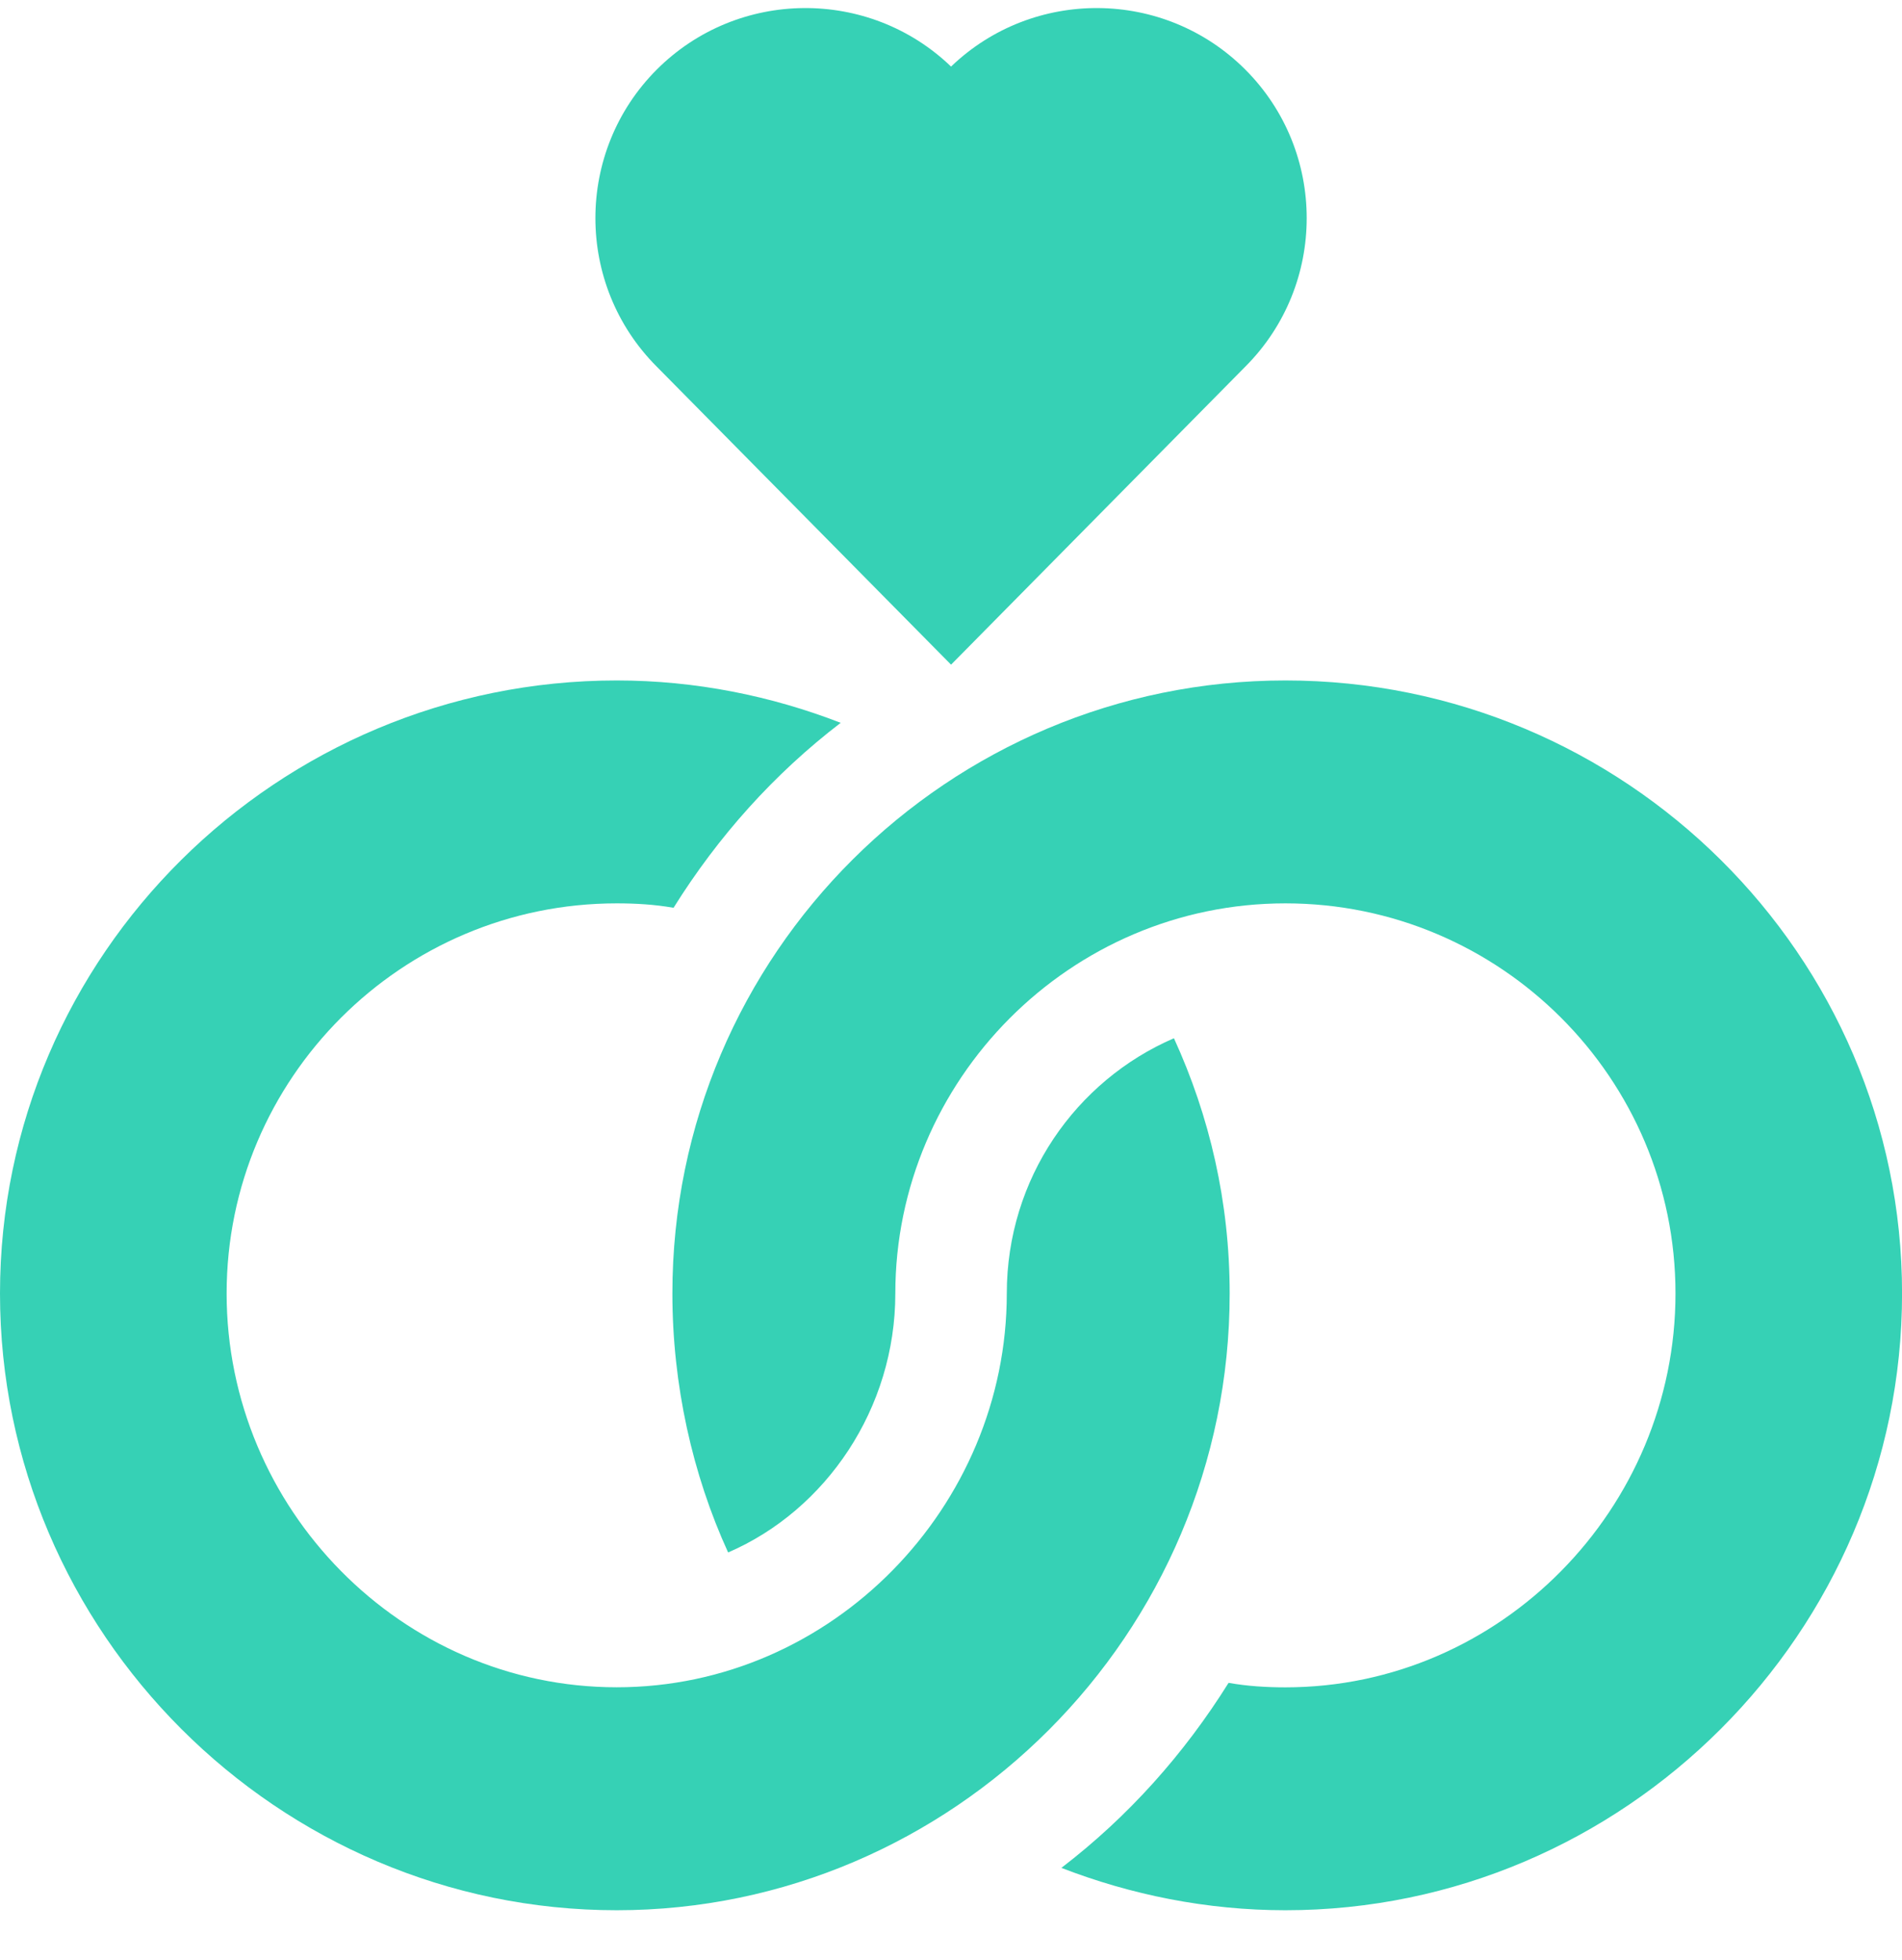
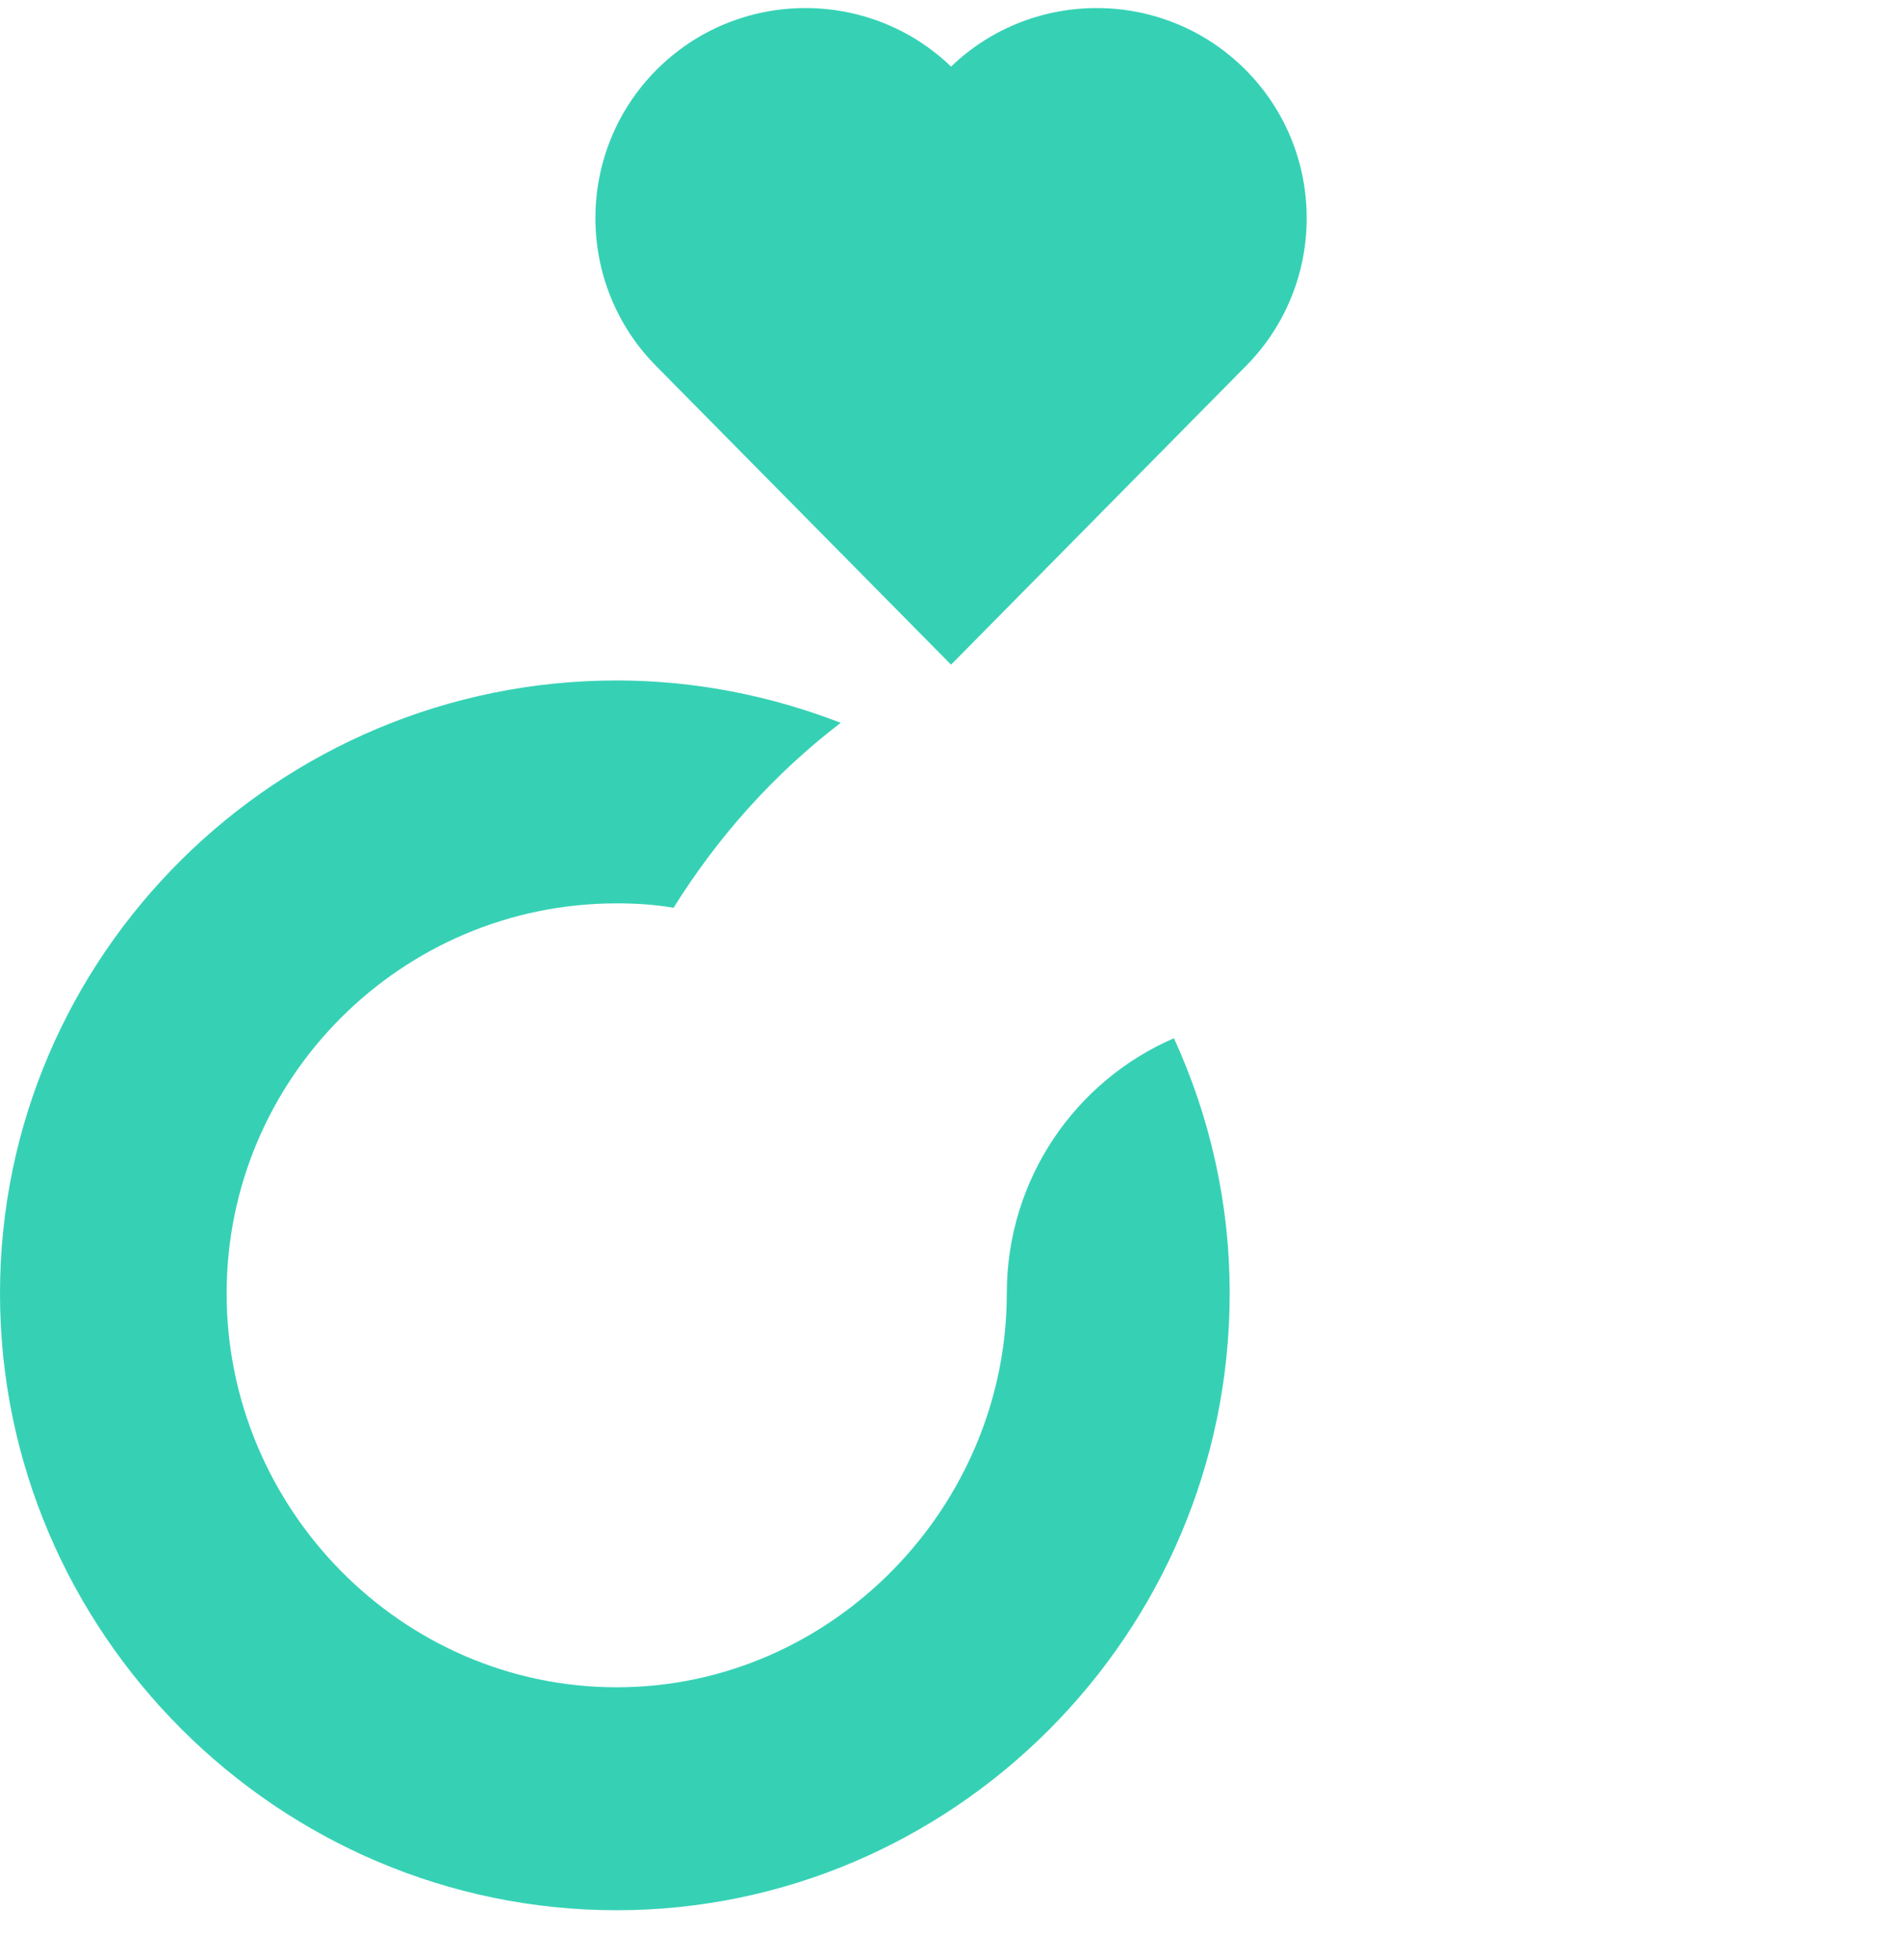
<svg xmlns="http://www.w3.org/2000/svg" width="33" height="34" viewBox="0 0 33 34" fill="none">
  <path d="M10.7 33.14C16.52 33.14 21.335 28.358 21.335 22.44C21.335 20.854 20.987 19.365 20.368 18.012C18.666 18.747 17.468 20.448 17.468 22.44C17.468 26.136 14.442 29.272 10.7 29.272C6.968 29.272 3.932 26.172 3.932 22.44C3.932 18.708 6.968 15.672 10.7 15.672C11.028 15.672 11.357 15.691 11.686 15.749C12.459 14.512 13.426 13.429 14.586 12.54C13.387 12.075 12.073 11.805 10.7 11.805C4.821 11.805 0 16.562 0 22.44C0 28.318 4.821 33.14 10.7 33.14ZM21.605 1.206C20.2 -0.199 17.927 -0.215 16.501 1.155C15.076 -0.215 12.802 -0.199 11.396 1.206C9.975 2.628 9.975 4.94 11.396 6.362L16.501 11.531L21.605 6.362C23.027 4.94 23.027 2.628 21.605 1.206Z" fill="#36D1B5" />
-   <path d="M22.302 29.273C21.973 29.273 21.644 29.253 21.316 29.195C20.542 30.433 19.575 31.516 18.415 32.405C19.614 32.869 20.929 33.14 22.302 33.14C28.18 33.14 33.001 28.319 33.001 22.44C33.001 16.562 28.18 11.805 22.302 11.805C16.464 11.805 11.666 16.542 11.666 22.44C11.666 24.026 12.014 25.579 12.633 26.933C14.335 26.198 15.534 24.432 15.534 22.44C15.534 18.744 18.559 15.672 22.302 15.672C26.034 15.672 29.07 18.708 29.07 22.44C29.07 26.172 26.034 29.273 22.302 29.273Z" fill="#36D1B5" />
</svg>